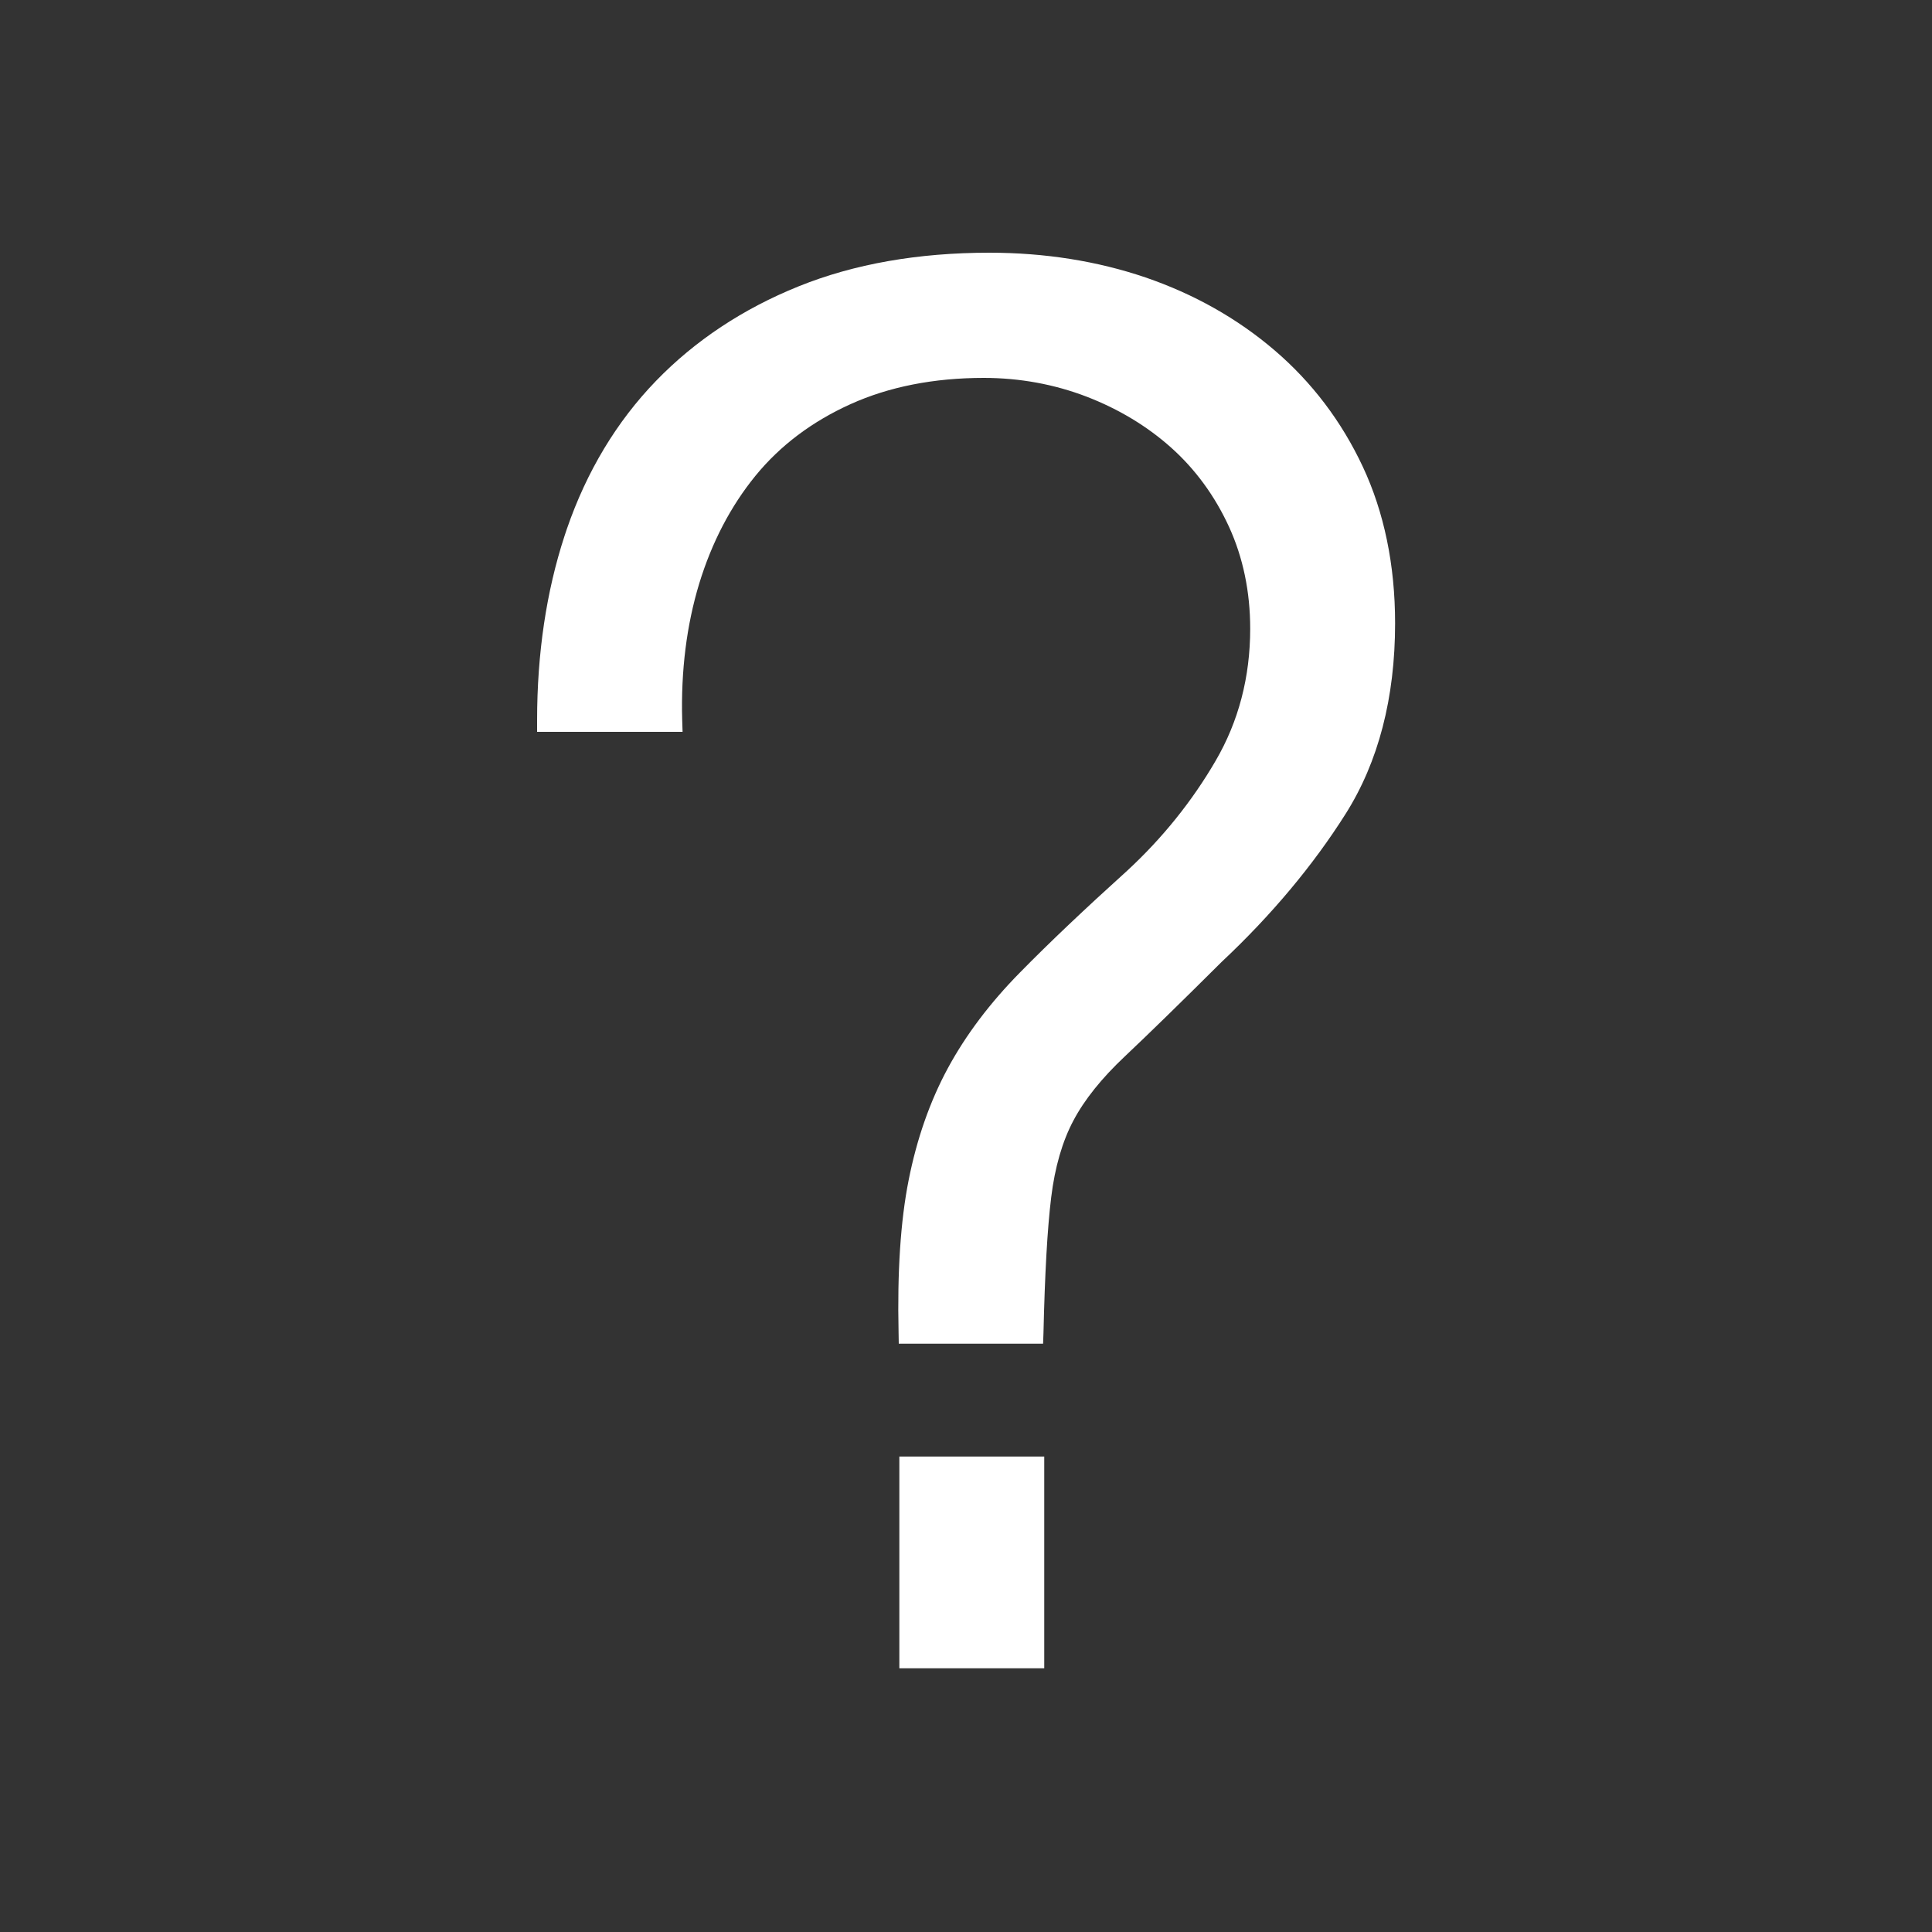
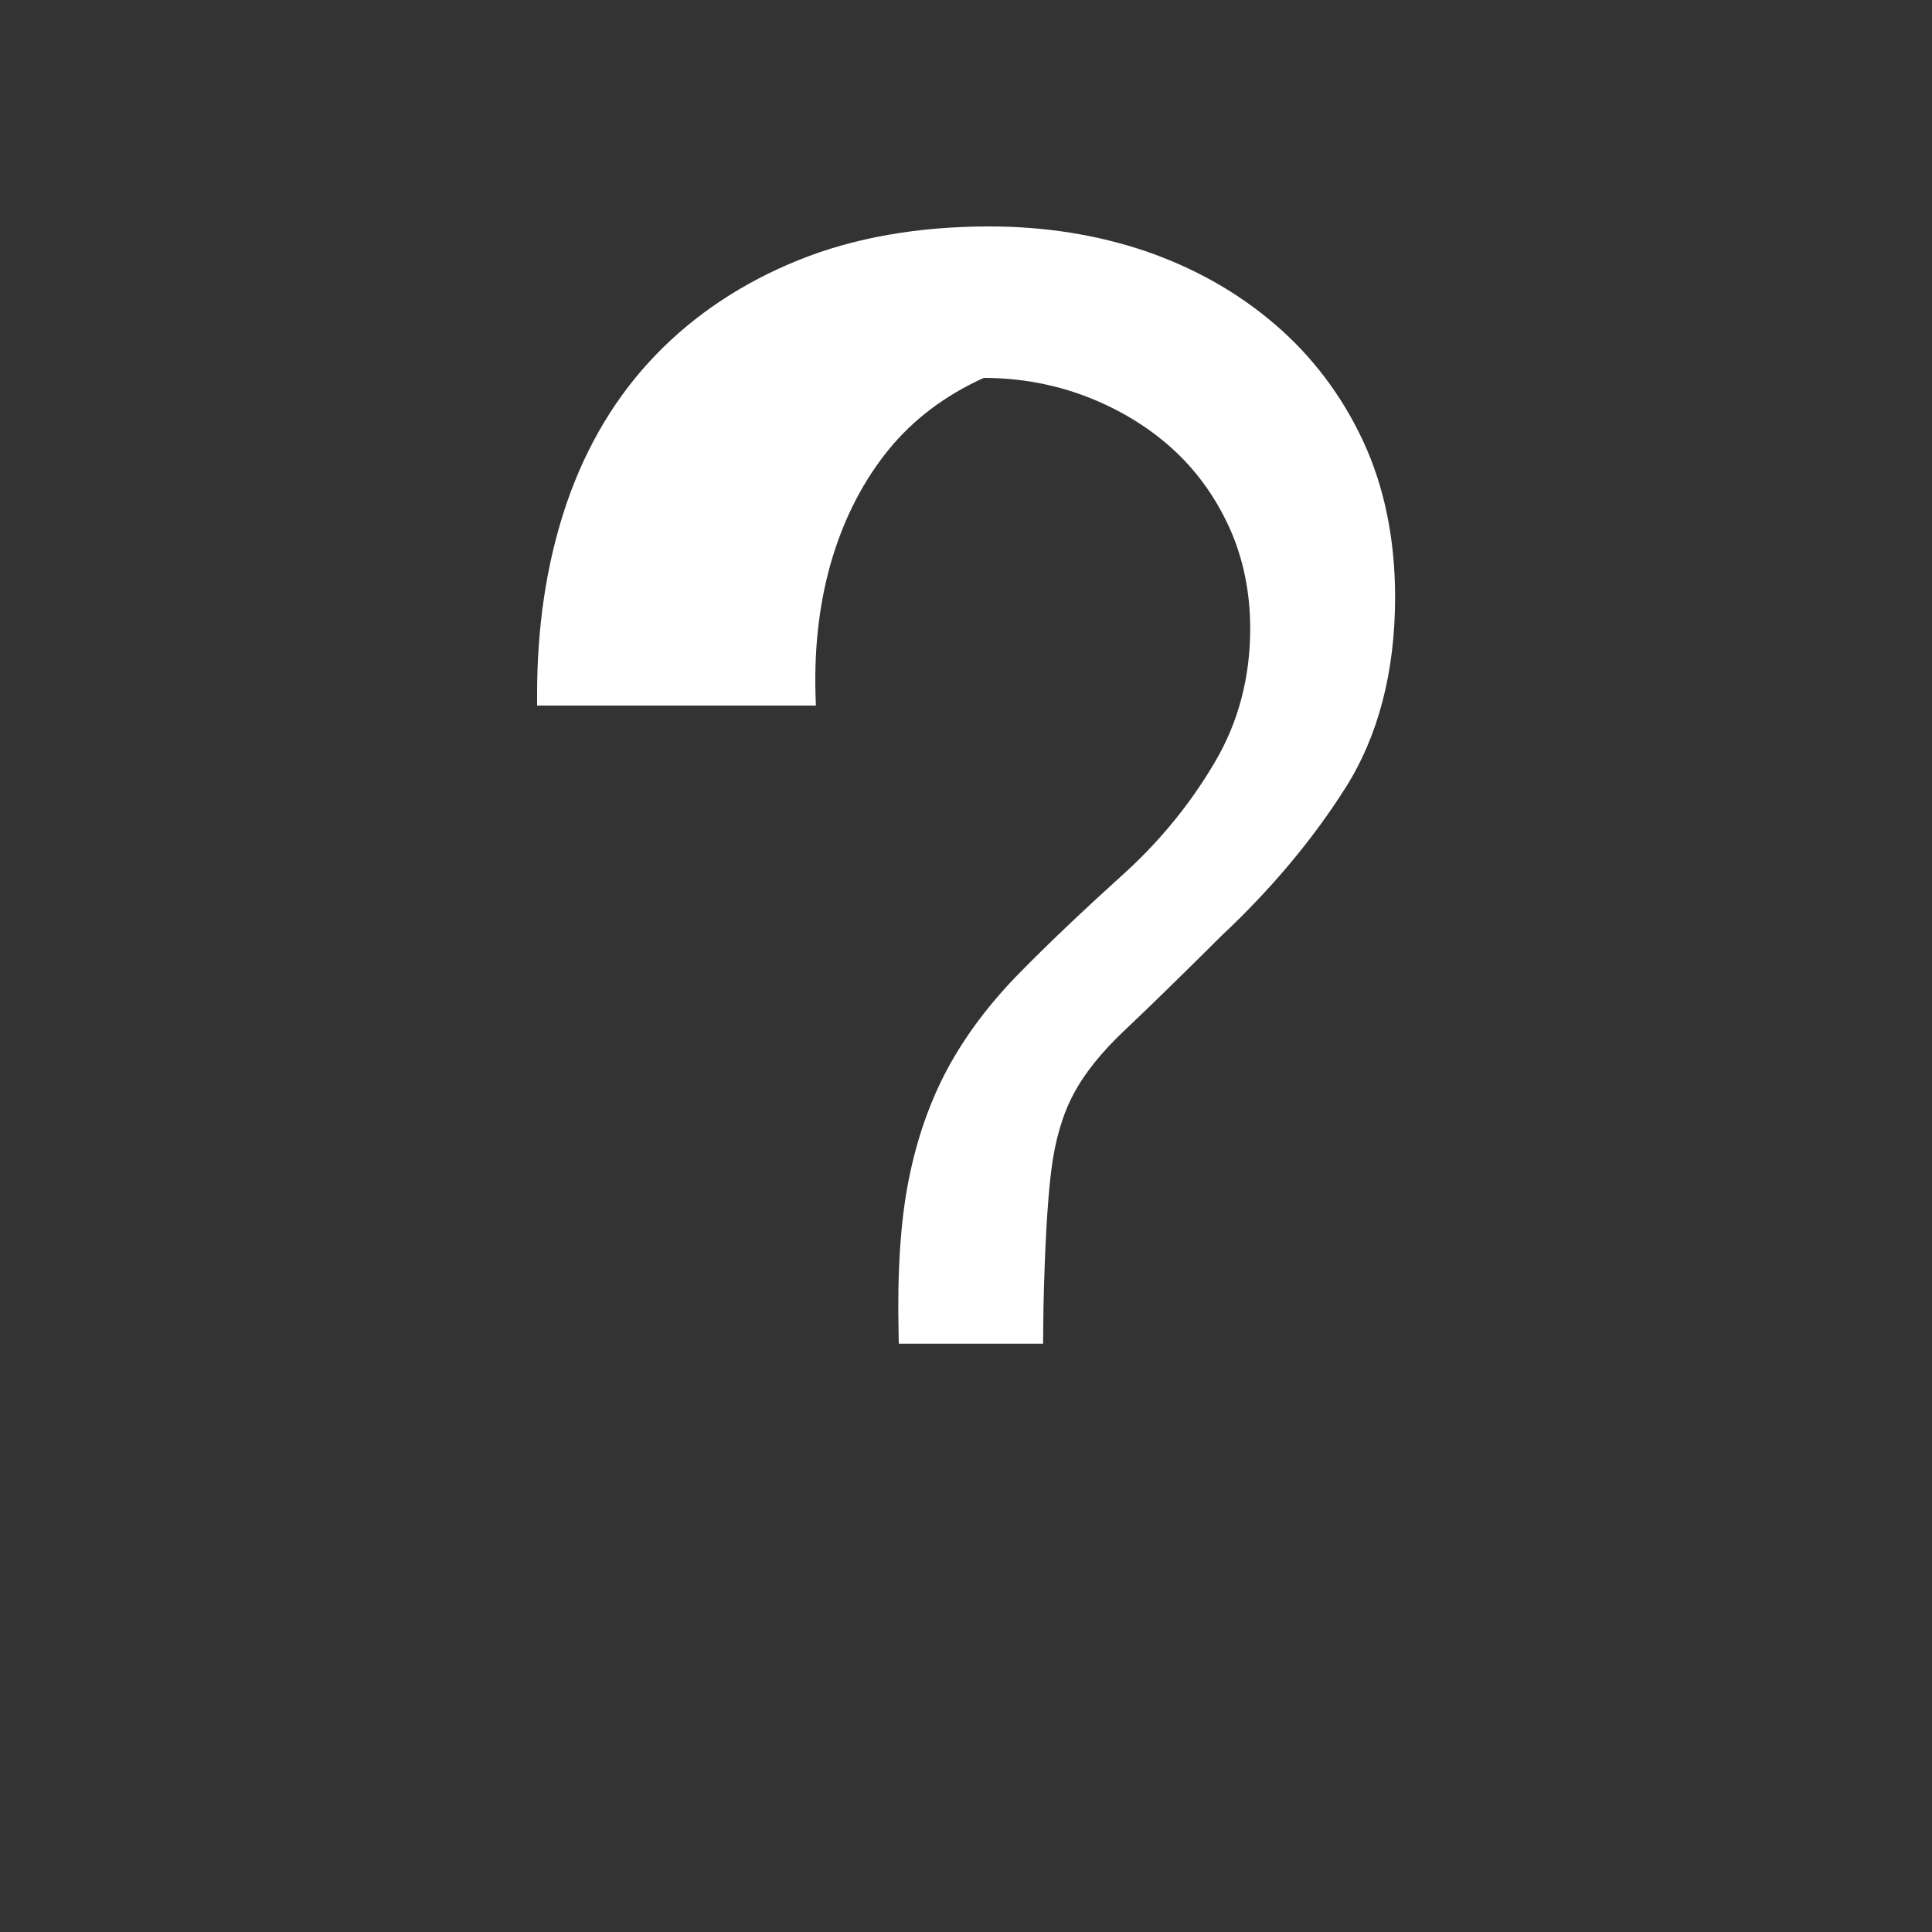
<svg xmlns="http://www.w3.org/2000/svg" version="1.1" id="_レイヤー_2" x="0px" y="0px" viewBox="0 0 1000 1000" style="enable-background:new 0 0 1000 1000;" xml:space="preserve">
  <rect x="0" y="0" width="1000" height="1000" fill="#333333" stroke="none" />
  <style type="text/css">
	.st0{fill:#ffffff;}
</style>
-   <rect x="465.5" y="753.9" class="st0" width="75" height="109.6" />
  <g>
-     <path class="st0" d="M539.9,695.5h-74.7l-0.1-5.9c-0.7-31.1,1-57.6,5.2-78.7c4.2-21.3,11-40.8,20.3-58   c9.3-17.2,21.9-33.9,37.4-49.6c15.2-15.5,33.8-33.1,55.4-52.6c18.3-16.9,33.7-36.1,45.8-56.9c11.9-20.4,17.9-43.4,17.9-68.4   c0-19.1-3.7-36.9-11-52.8c-7.3-15.9-17.4-29.7-29.8-40.8c-12.5-11.2-27.3-20.1-43.9-26.5c-16.7-6.4-34.6-9.7-53.2-9.7   c-25.9,0-49.1,4.6-69,13.6c-19.9,9-36.4,21.4-49.2,37.1c-12.8,15.7-22.6,34.5-29.1,55.8c-6.5,21.4-9.5,45.1-8.8,70.5l0.2,6.2H278   v-6c0-34.6,4.8-66.7,14.2-95.4l0,0l1.2-3.6c10.3-29.9,25.8-55.6,46.1-76.6c20.2-20.9,45.1-37.4,73.9-49   c28.7-11.6,61.9-17.4,98.7-17.4c28.6,0,55.8,4.3,80.8,12.8c25.1,8.6,47.5,21.2,66.8,37.7c19.3,16.5,34.7,36.8,45.7,60.3   c11,23.5,16.7,50.8,16.7,81c0,38.5-8.6,71.8-25.7,98.8c-16.7,26.4-38.2,52.2-64.1,76.5c-21.2,21.1-37.6,37.1-50.1,48.9   c-12,11.3-20.9,22.4-26.6,33.2c-5.7,10.7-9.6,24.1-11.5,39.7c-2,16.2-3.3,39.8-4,70.3L539.9,695.5z" />
+     <path class="st0" d="M539.9,695.5h-74.7l-0.1-5.9c-0.7-31.1,1-57.6,5.2-78.7c4.2-21.3,11-40.8,20.3-58   c9.3-17.2,21.9-33.9,37.4-49.6c15.2-15.5,33.8-33.1,55.4-52.6c18.3-16.9,33.7-36.1,45.8-56.9c11.9-20.4,17.9-43.4,17.9-68.4   c0-19.1-3.7-36.9-11-52.8c-7.3-15.9-17.4-29.7-29.8-40.8c-12.5-11.2-27.3-20.1-43.9-26.5c-16.7-6.4-34.6-9.7-53.2-9.7   c-19.9,9-36.4,21.4-49.2,37.1c-12.8,15.7-22.6,34.5-29.1,55.8c-6.5,21.4-9.5,45.1-8.8,70.5l0.2,6.2H278   v-6c0-34.6,4.8-66.7,14.2-95.4l0,0l1.2-3.6c10.3-29.9,25.8-55.6,46.1-76.6c20.2-20.9,45.1-37.4,73.9-49   c28.7-11.6,61.9-17.4,98.7-17.4c28.6,0,55.8,4.3,80.8,12.8c25.1,8.6,47.5,21.2,66.8,37.7c19.3,16.5,34.7,36.8,45.7,60.3   c11,23.5,16.7,50.8,16.7,81c0,38.5-8.6,71.8-25.7,98.8c-16.7,26.4-38.2,52.2-64.1,76.5c-21.2,21.1-37.6,37.1-50.1,48.9   c-12,11.3-20.9,22.4-26.6,33.2c-5.7,10.7-9.6,24.1-11.5,39.7c-2,16.2-3.3,39.8-4,70.3L539.9,695.5z" />
  </g>
</svg>